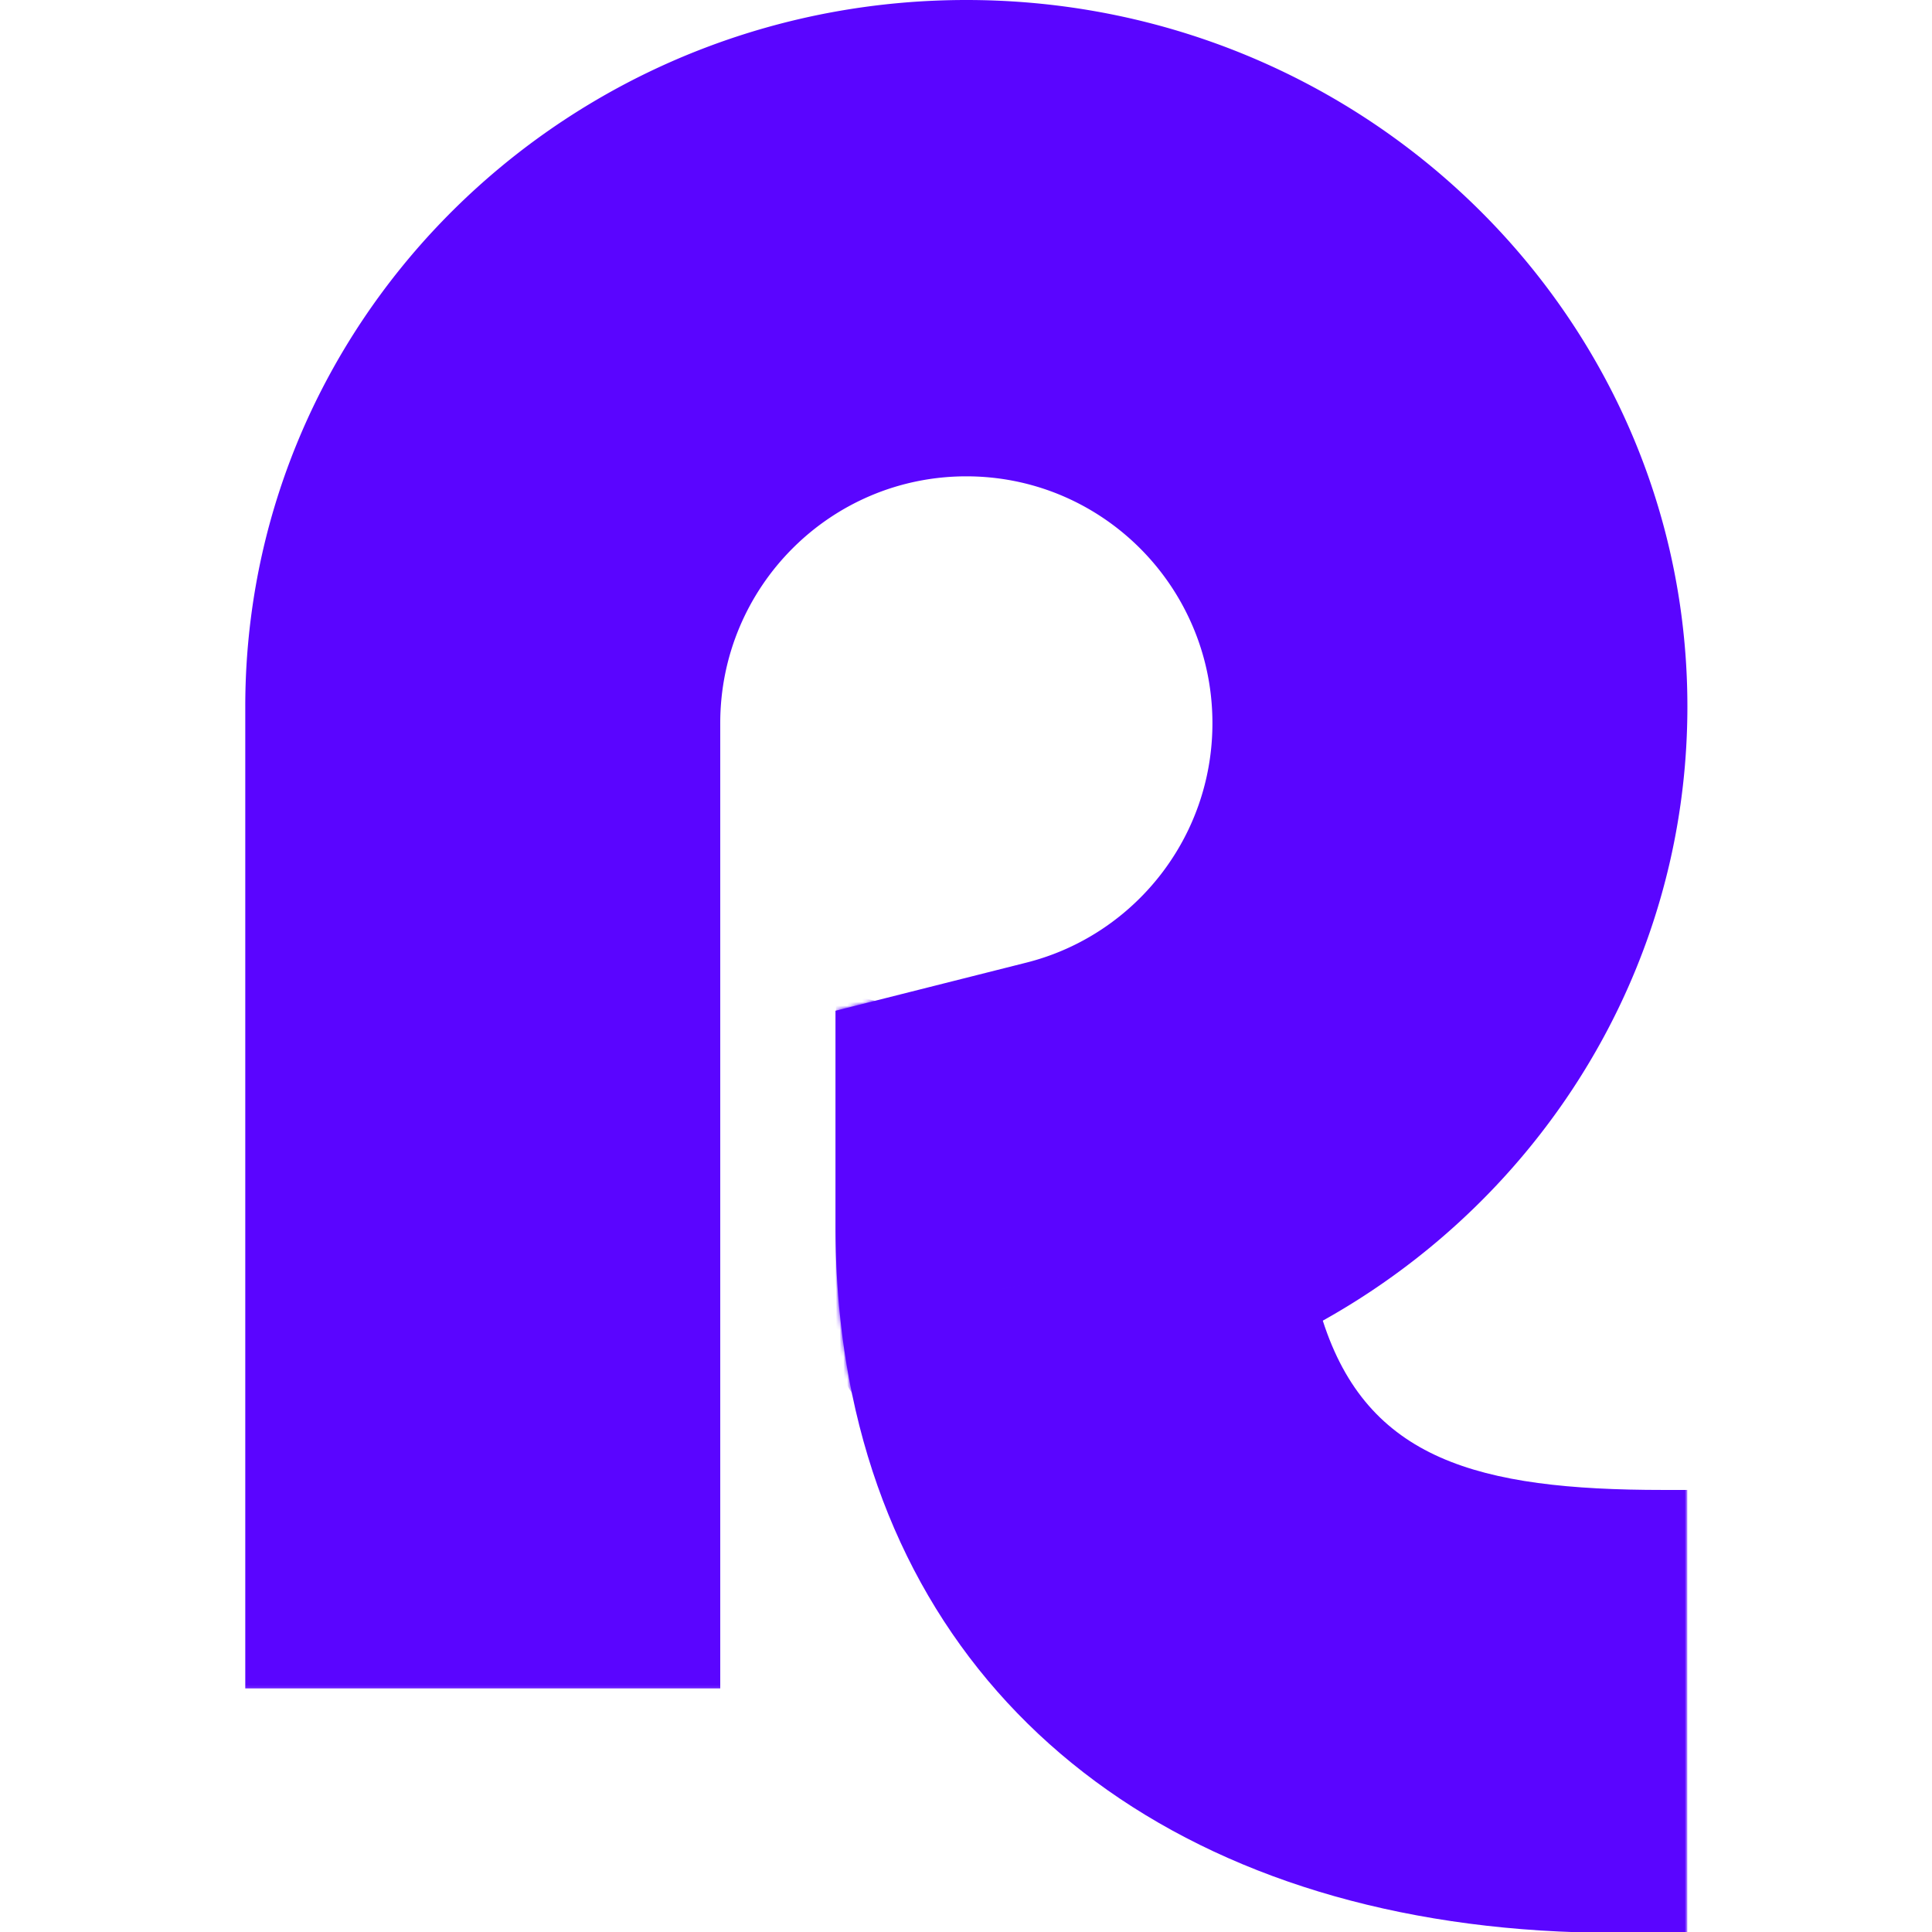
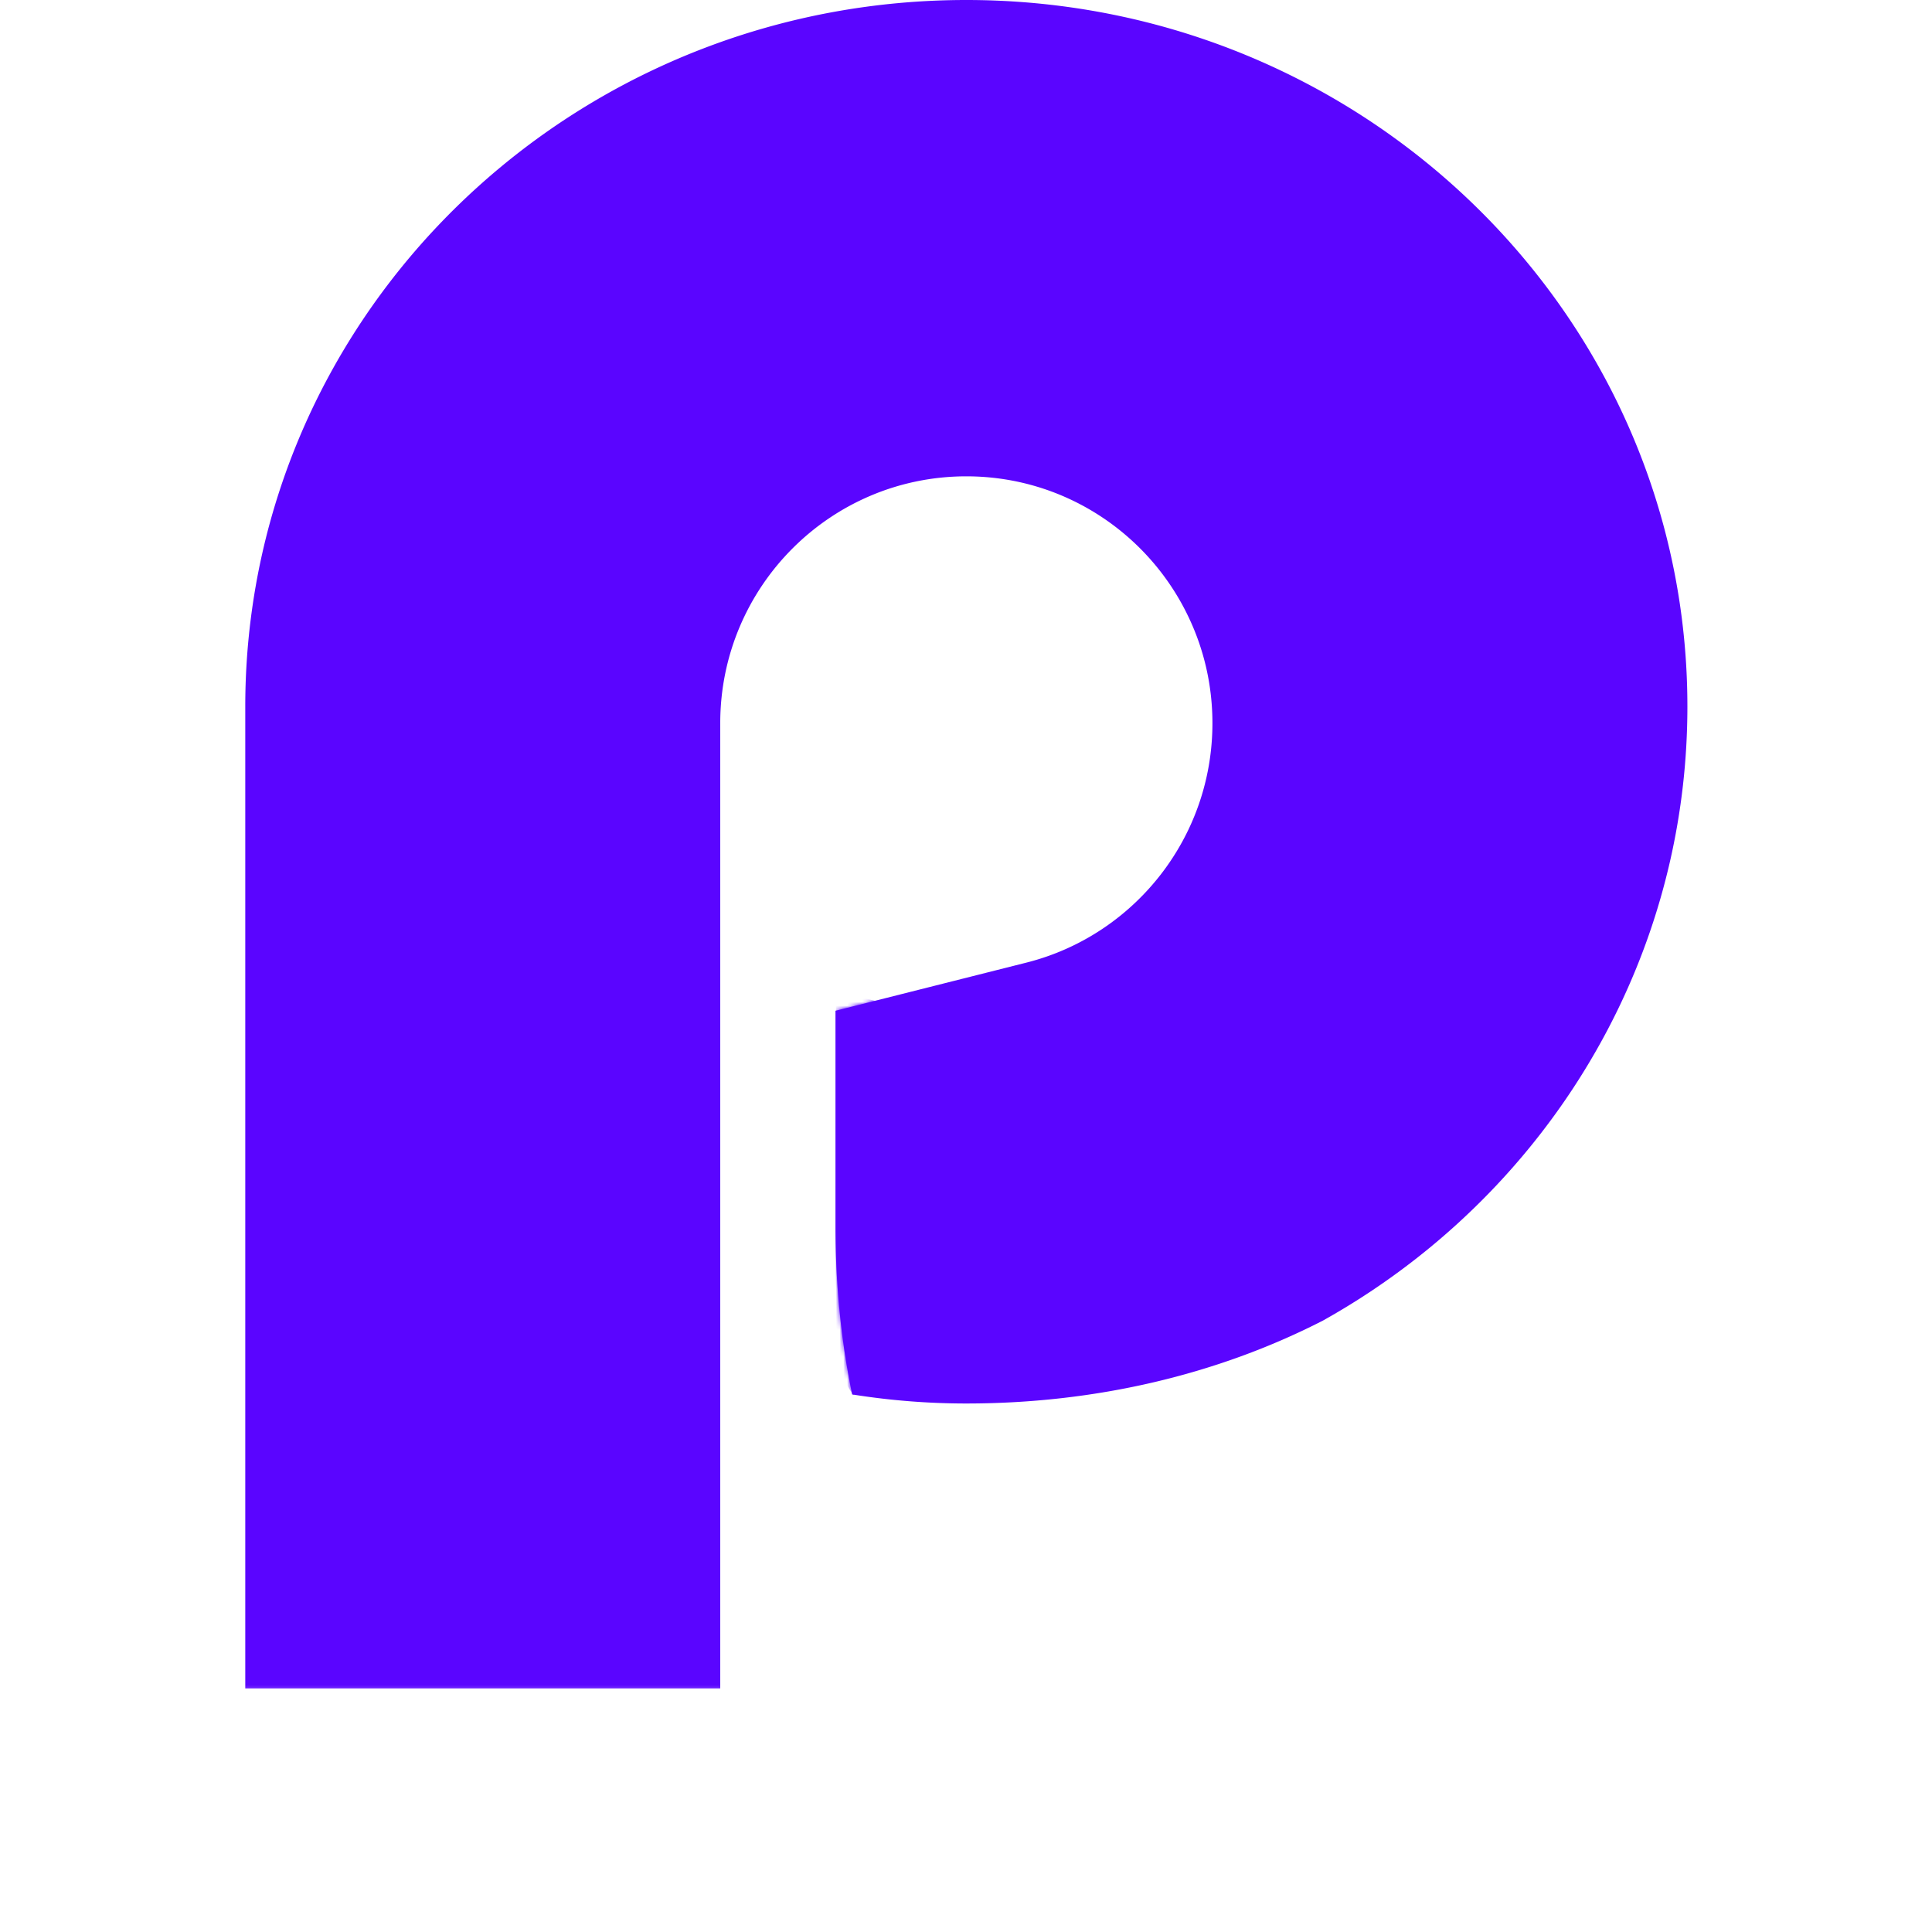
<svg xmlns="http://www.w3.org/2000/svg" fill="none" class="Iconweb__StyledBrandIcon-sc-1qxfx8b-0 hhYxYq IntegrationModalweb__ResponsiveLogo-sc-1ykap45-1 ffPGcS" viewBox="0 0 512 512">
  <g clip-path="url(#a)">
    <mask id="b" width="460" height="487" x="26" y="-39" maskUnits="userSpaceOnUse" style="mask-type:alpha">
      <path stroke="#0F1" stroke-miterlimit="10" stroke-width="203.698" d="M128.557 447.883v-83.626s-.033-99.197-.282-164.537c-.408-106.8 83.627-136.167 127.902-136.167 64.775 0 118.251 48.682 126.184 111.579.969 7.75 1.292 15.571.929 23.414-2.528 57.504-41.957 99.891-99.2 113.552-12.956 3.104-25.42 6.412-38.773 6.398-10.445-.011-13.796.219-23.703.231" />
    </mask>
    <g mask="url(#b)">
      <path fill="#5A05FF" d="M429.36 266.252c11.434-24.017 17.816-50.784 17.816-79.028 0-16.368-2.144-32.23-6.166-47.361C419.603 59.393 344.915 0 256.088 0 158.652 0 78.241 71.45 66.484 163.808A185 185 0 0 0 65 187.224v260.224h125.872V191.655c0-36.133 29.201-65.422 65.216-65.422 26.113 0 48.647 15.395 59.051 37.635 3.963 8.43 6.166 17.845 6.166 27.787 0 10.003-2.239 19.479-6.237 27.945-8.244 17.466-23.975 30.687-43.032 35.495l-50.622 12.768v57.147c0 15.689 1.515 30.549 4.418 44.531a192 192 0 0 0 30.256 2.399c34.323 0 66.626-7.686 94.467-21.952 34.338-19.166 62.019-48.468 78.805-83.736" />
    </g>
    <mask id="c" width="266" height="232" x="182" y="325" maskUnits="userSpaceOnUse" style="mask-type:alpha">
      <path stroke="#09FF00" stroke-miterlimit="10" stroke-width="206" d="M284.469 338.667s1.276 9.919 3.711 21.097c15.205 63.102 67.762 93.773 146.216 93.773h12.755" />
    </mask>
    <g mask="url(#c)">
-       <path fill="#5A05FF" d="M225.828 369.541c18.579 89.469 94.572 142.68 202.193 142.68h19.139v-117.37h-6.372c-49.289 0-78.408-8.129-90.237-44.863-31.936-21.561-32.574-19.001-86.172-8.126-10.093 2.048-30.627 5.764-38.551 27.679" />
-     </g>
+       </g>
    <mask id="d" width="383" height="448" x="65" y="0" maskUnits="userSpaceOnUse" style="mask-type:alpha">
      <path fill="#5A05FF" d="M429.36 266.252c11.434-24.017 17.816-50.784 17.816-79.028 0-16.368-2.144-32.23-6.166-47.361C419.603 59.393 344.915 0 256.088 0 158.652 0 78.241 71.45 66.484 163.808A185 185 0 0 0 65 187.224v260.224h125.872V191.655c0-36.133 29.201-65.422 65.216-65.422 26.113 0 48.647 15.395 59.051 37.635 3.963 8.43 6.166 17.845 6.166 27.787 0 10.003-2.239 19.479-6.237 27.945-8.244 17.466-23.975 30.687-43.032 35.495l-50.622 12.768v57.147c0 15.689 1.515 30.549 4.418 44.531a192 192 0 0 0 30.256 2.399c34.323 0 66.626-7.686 94.467-21.952 34.338-19.166 62.019-48.468 78.805-83.736" />
    </mask>
    <g mask="url(#d)">
      <path fill="#5A05FF" d="m231.837 265.23-10.303-2.636-.065 99.751 4.626 7.36 15.952-12.16z" />
    </g>
  </g>
  <defs>
    <clipPath id="a">
      <path fill="#fff" d="M0 0h512v512H0z" />
    </clipPath>
  </defs>
</svg>